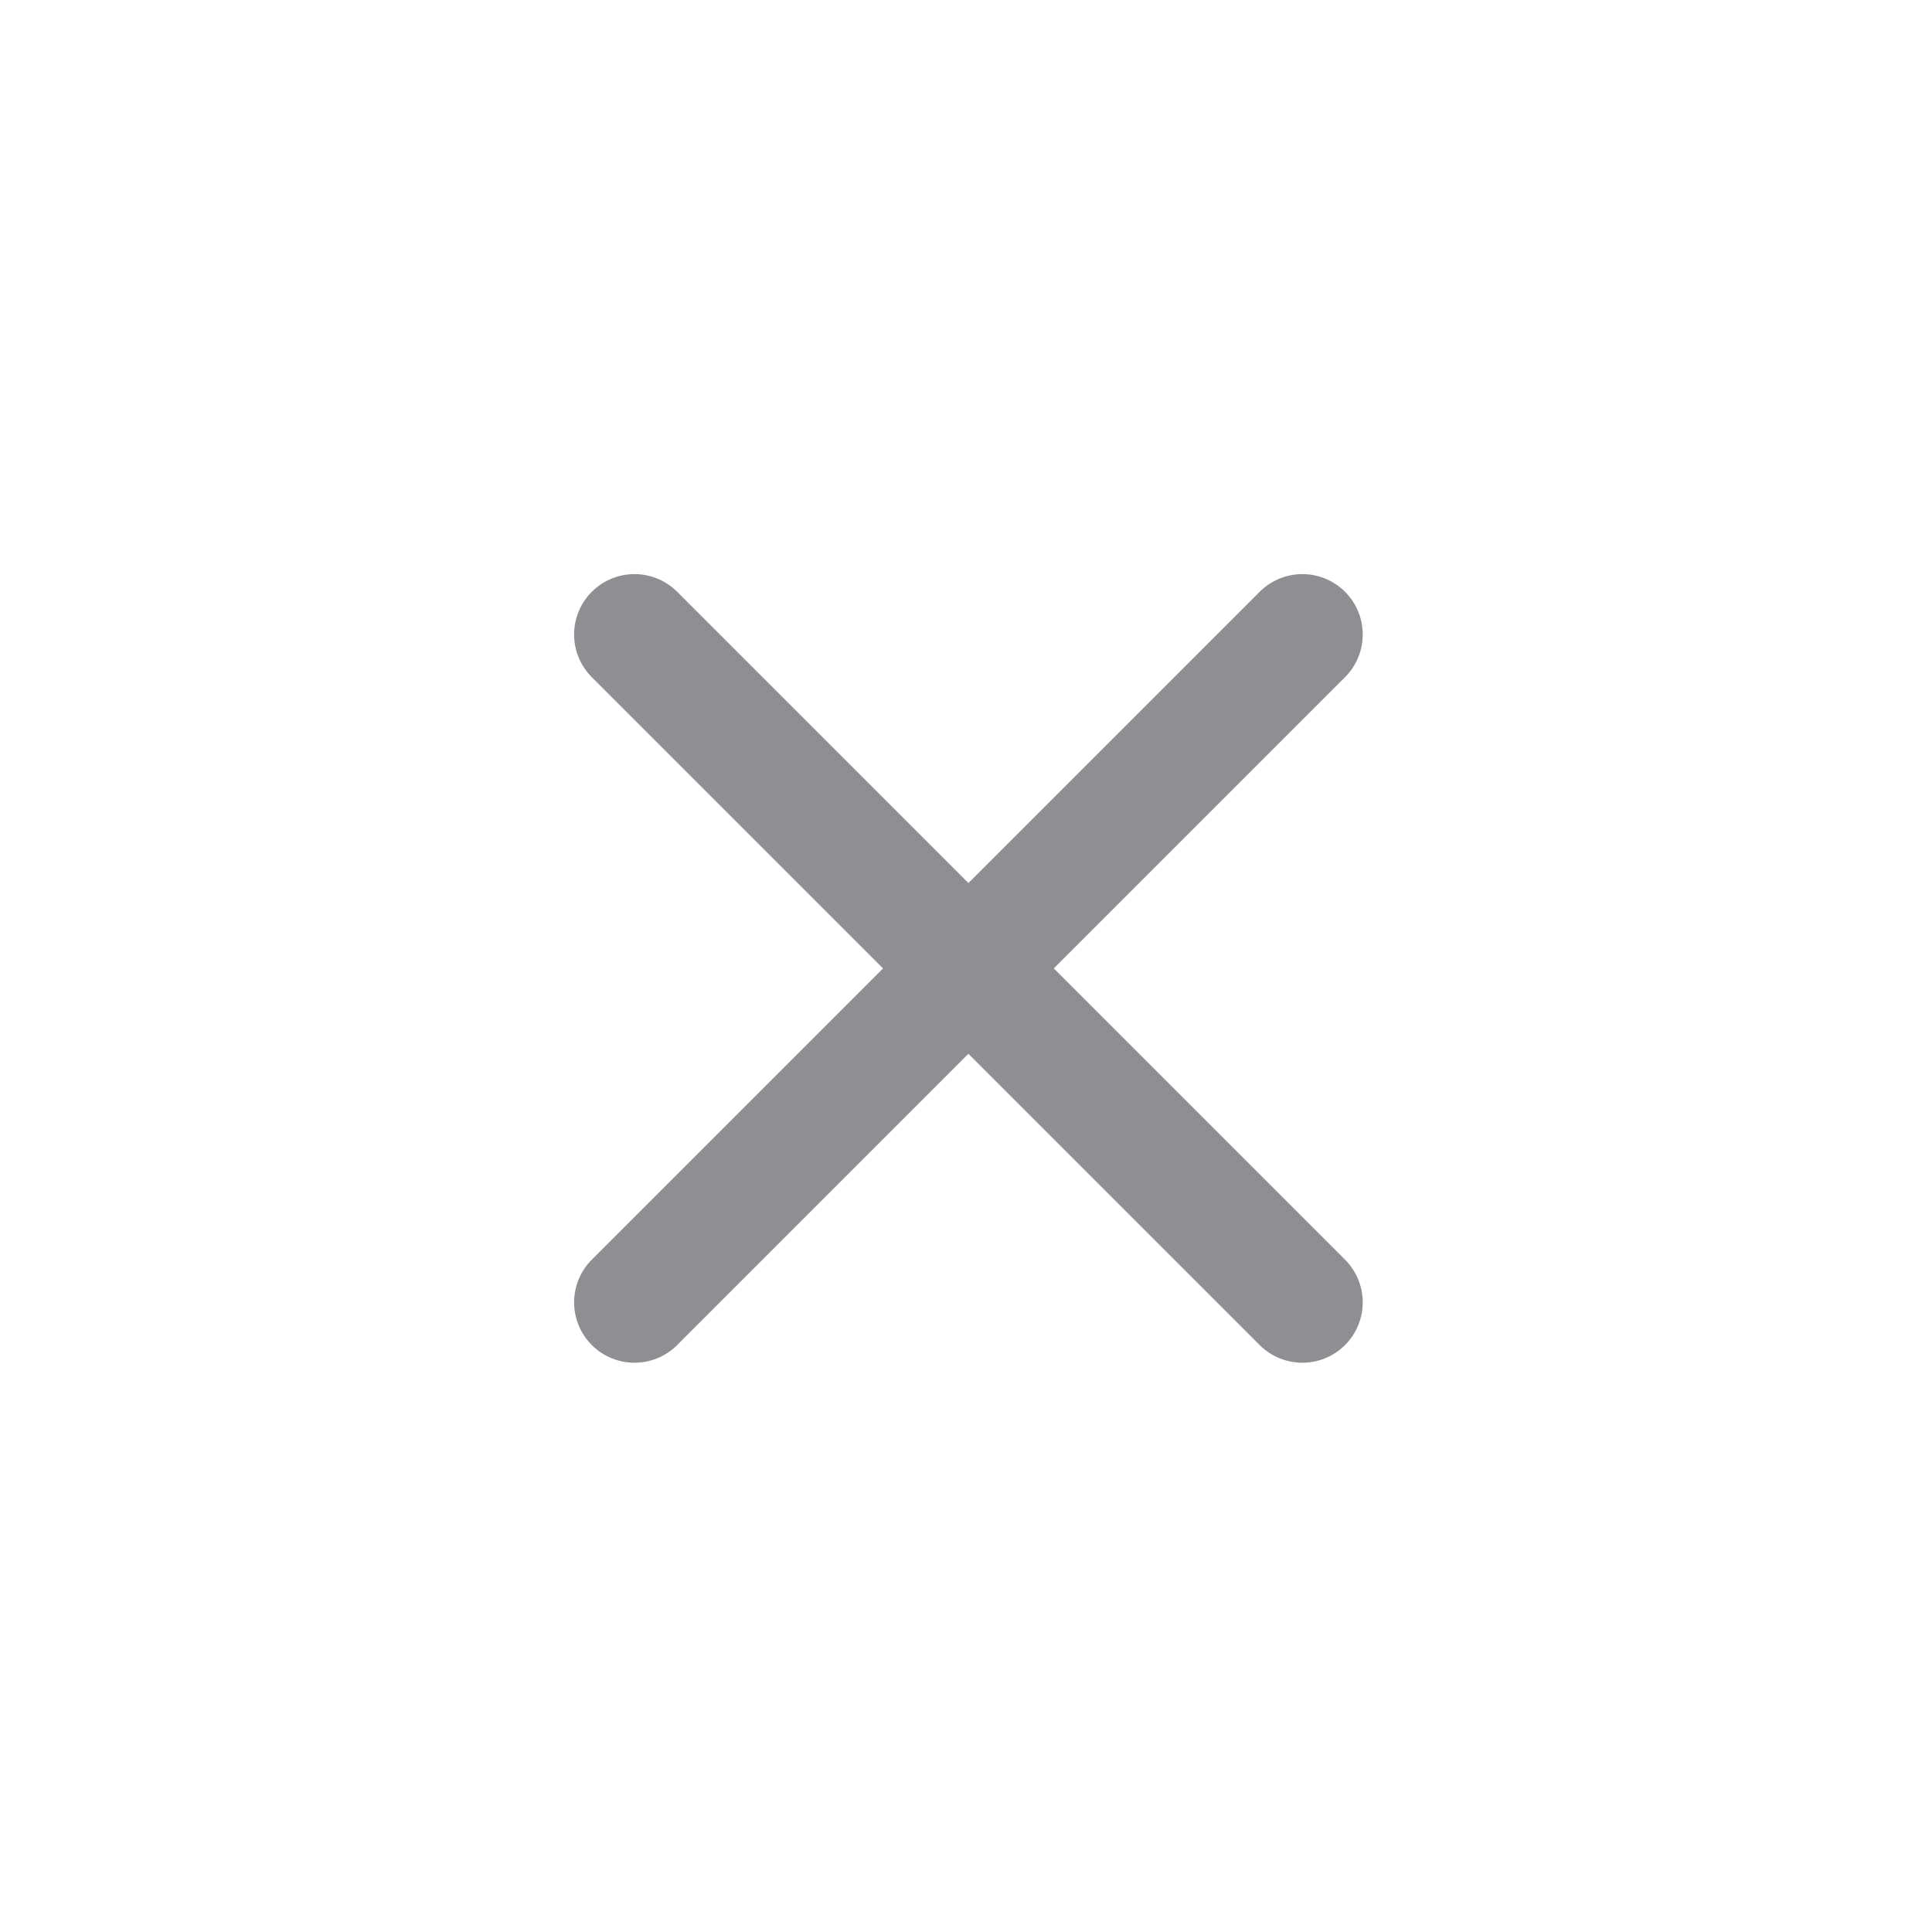
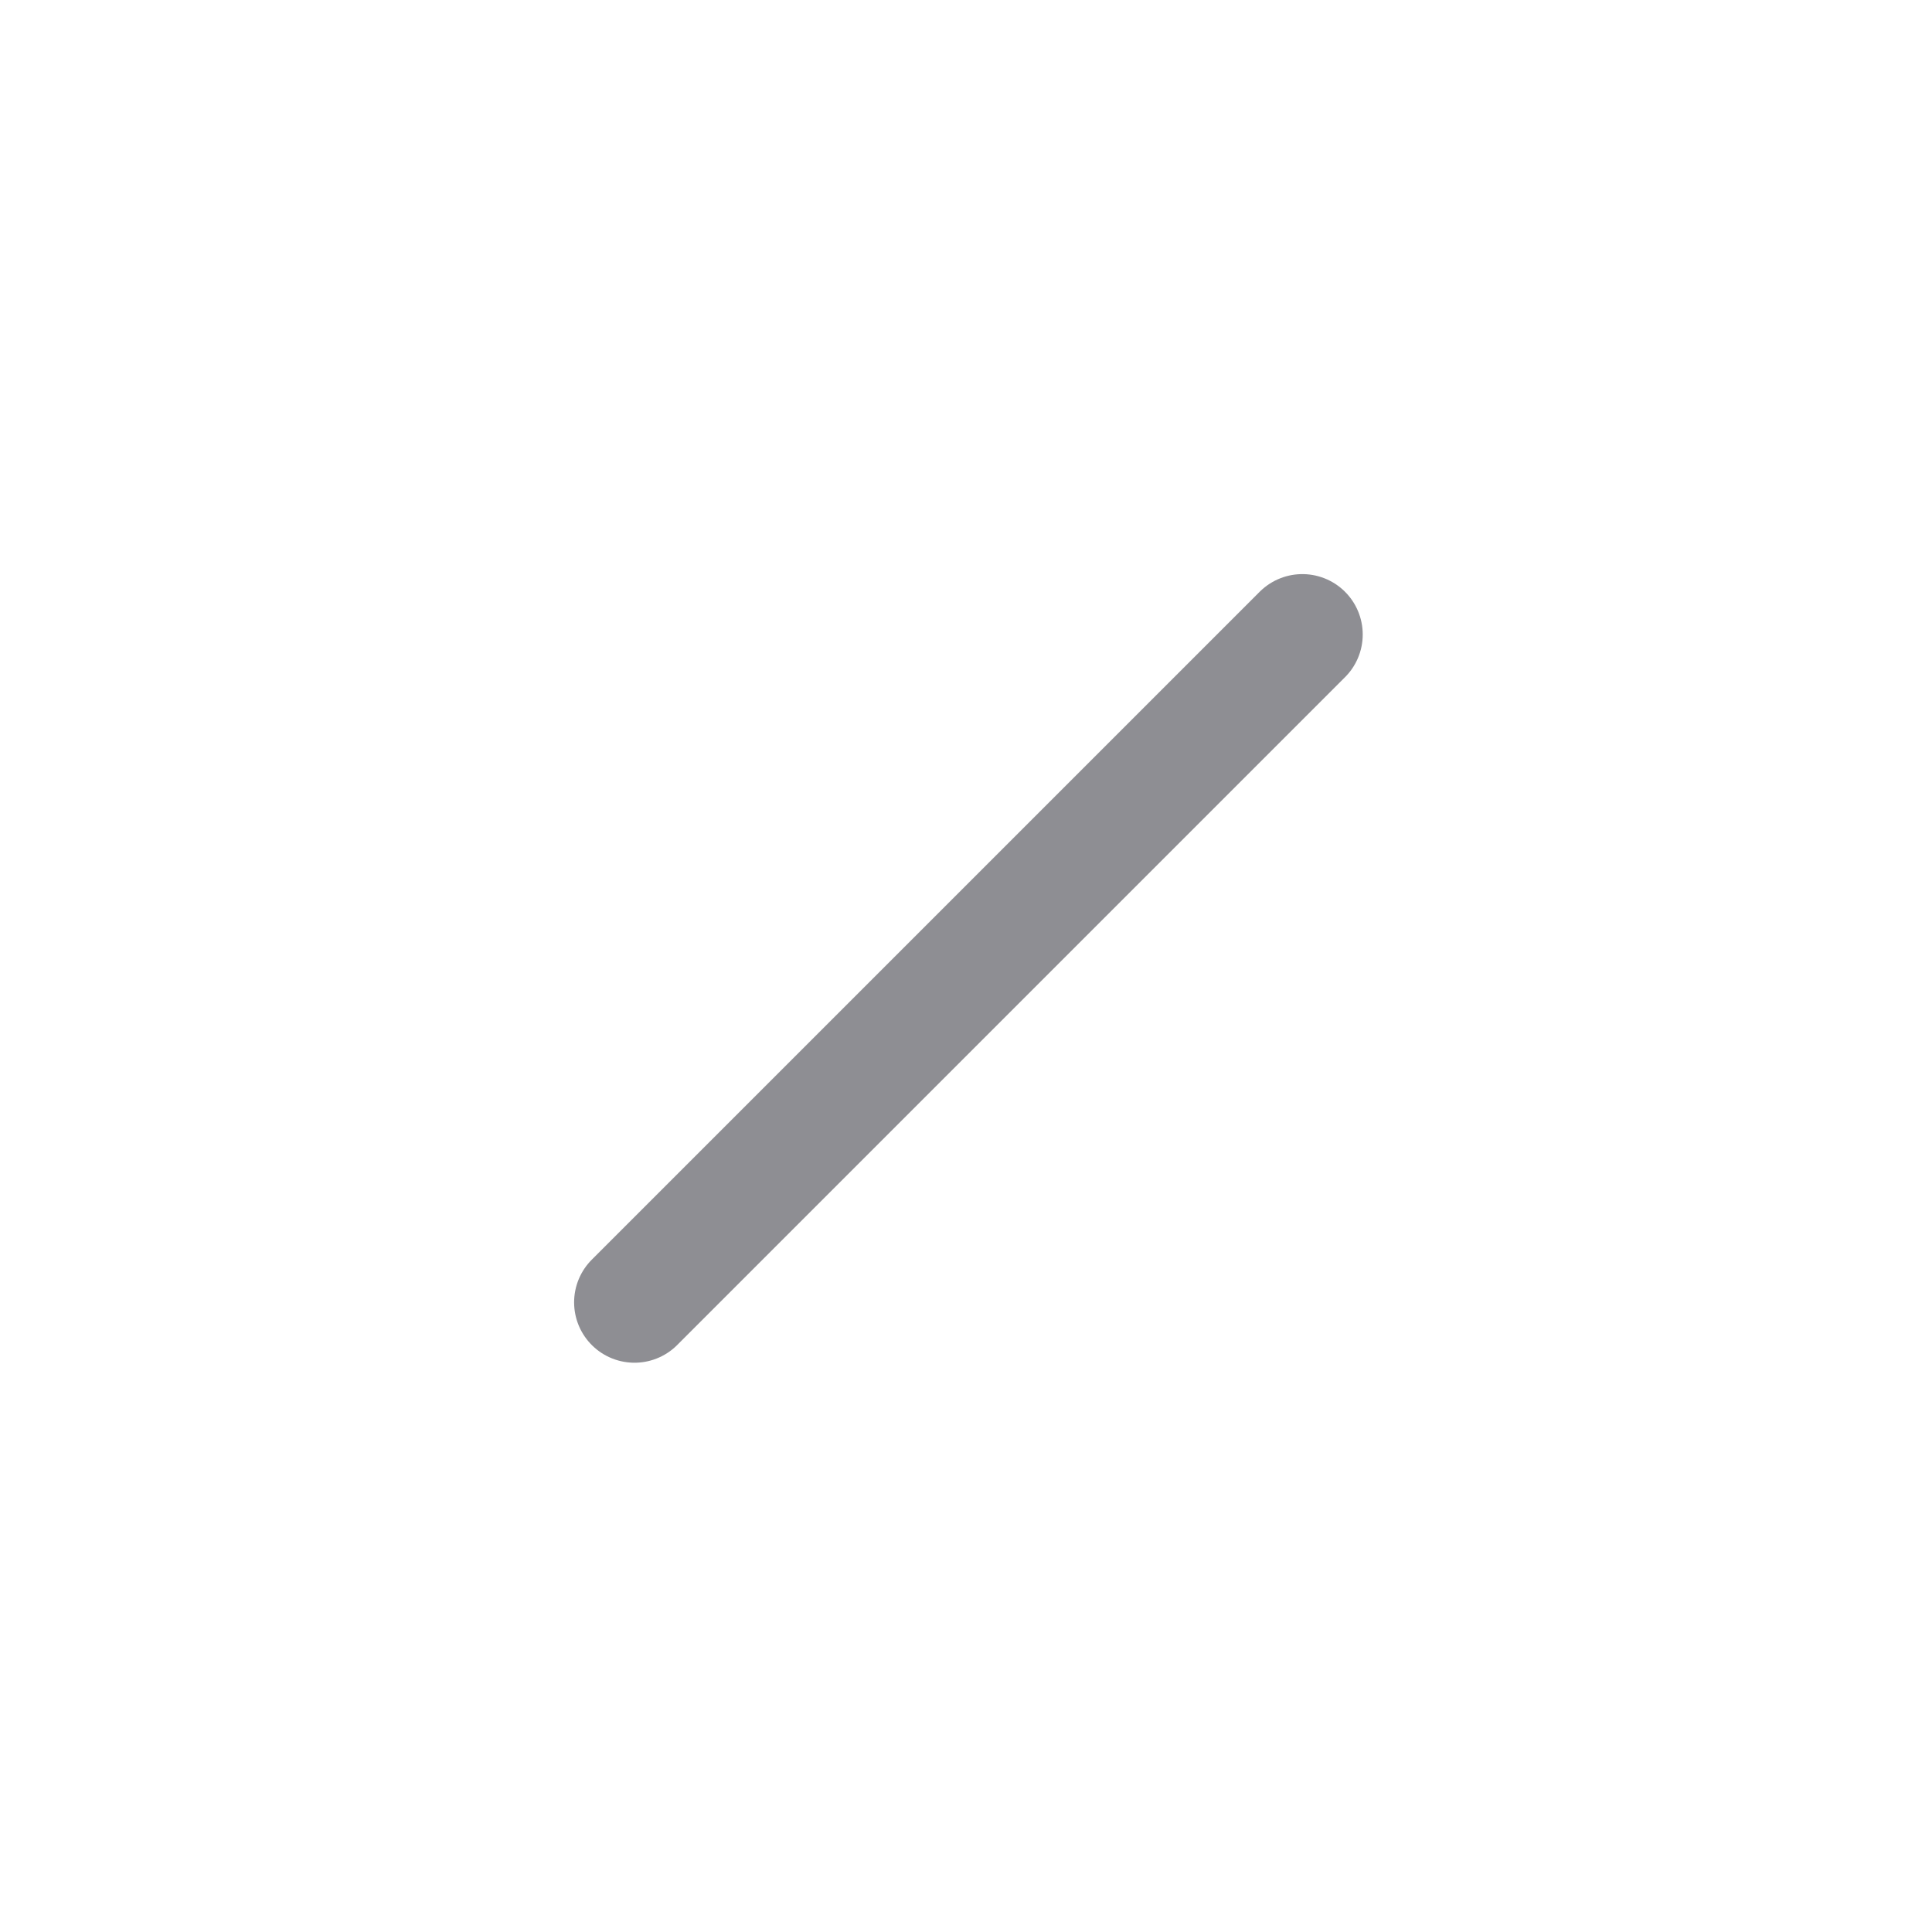
<svg xmlns="http://www.w3.org/2000/svg" width="32" height="32" viewBox="0 0 32 32" fill="none">
-   <path d="M10.509 10.509L21.571 21.571" stroke="#8E8E93" stroke-width="2" stroke-linecap="round" stroke-linejoin="round" />
  <path d="M10.509 21.571L21.571 10.509" stroke="#8E8E93" stroke-width="2" stroke-linecap="round" stroke-linejoin="round" />
</svg>